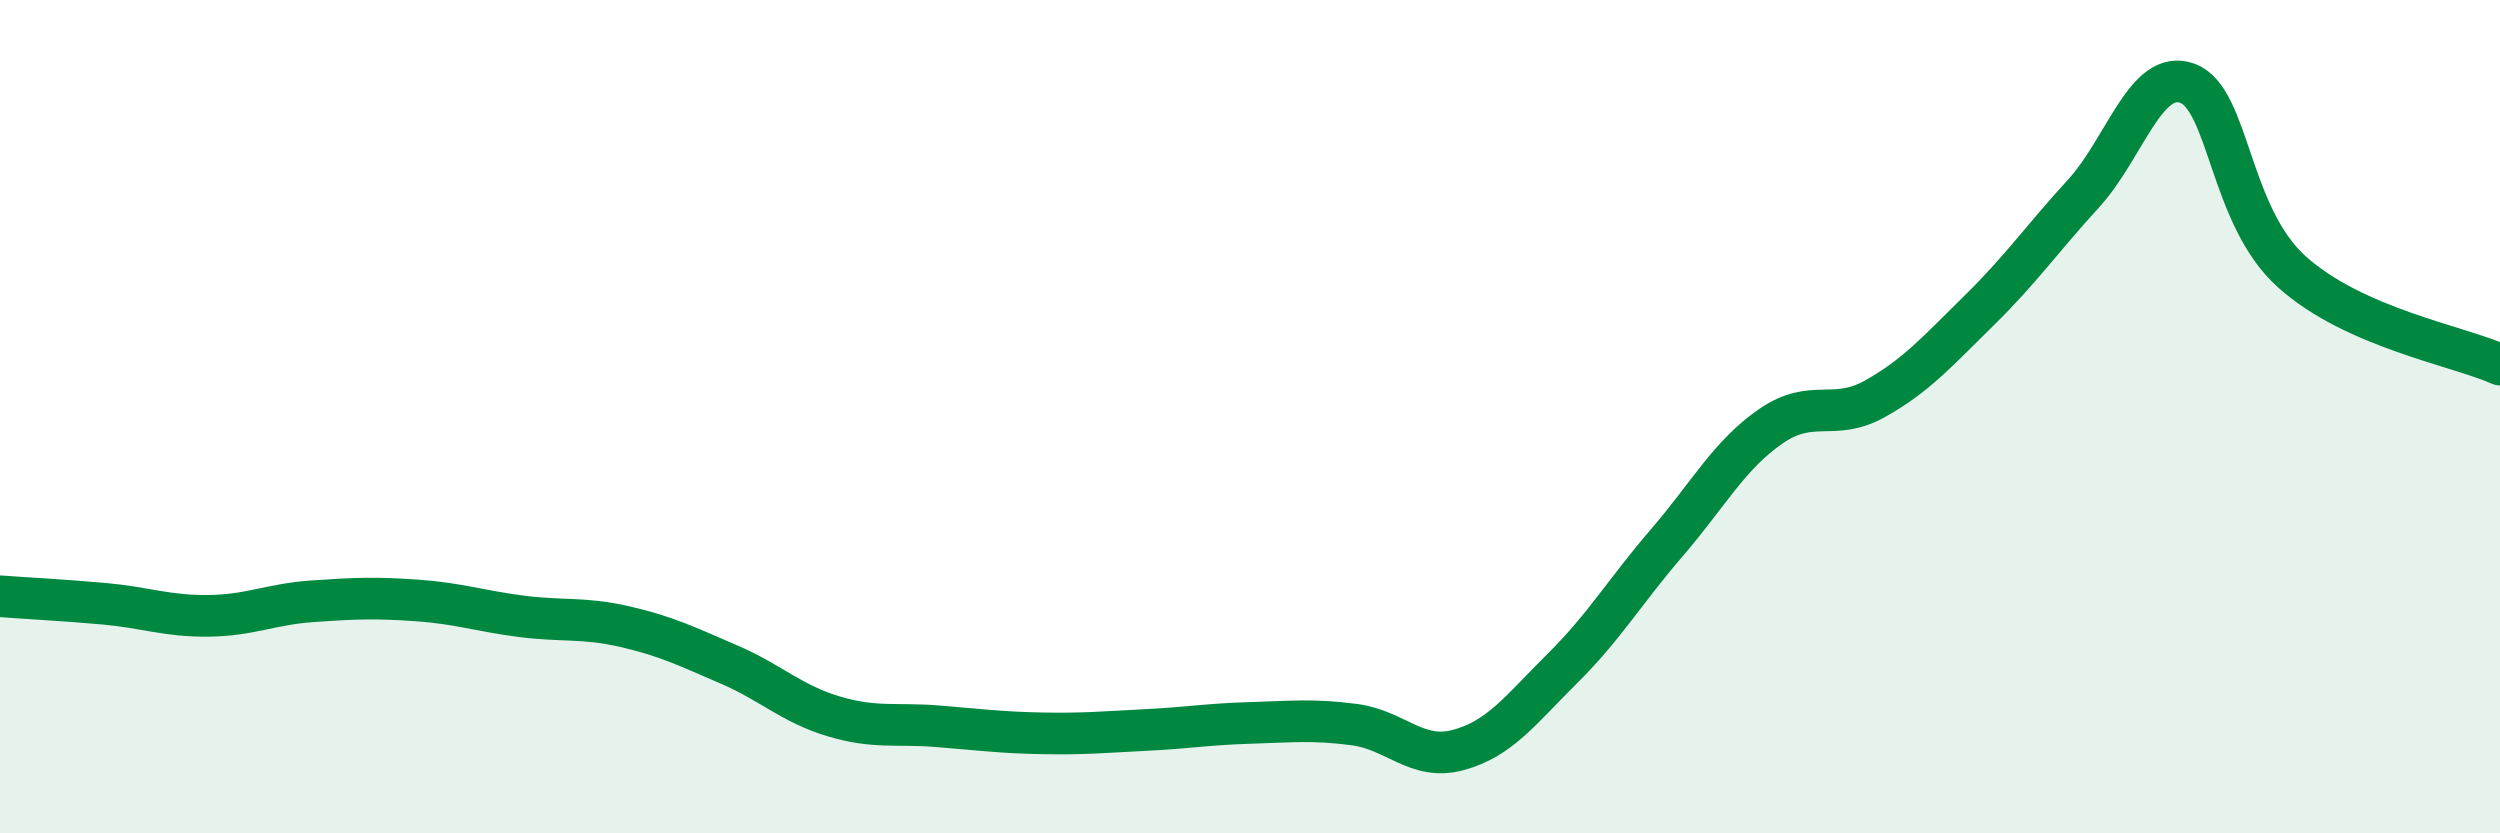
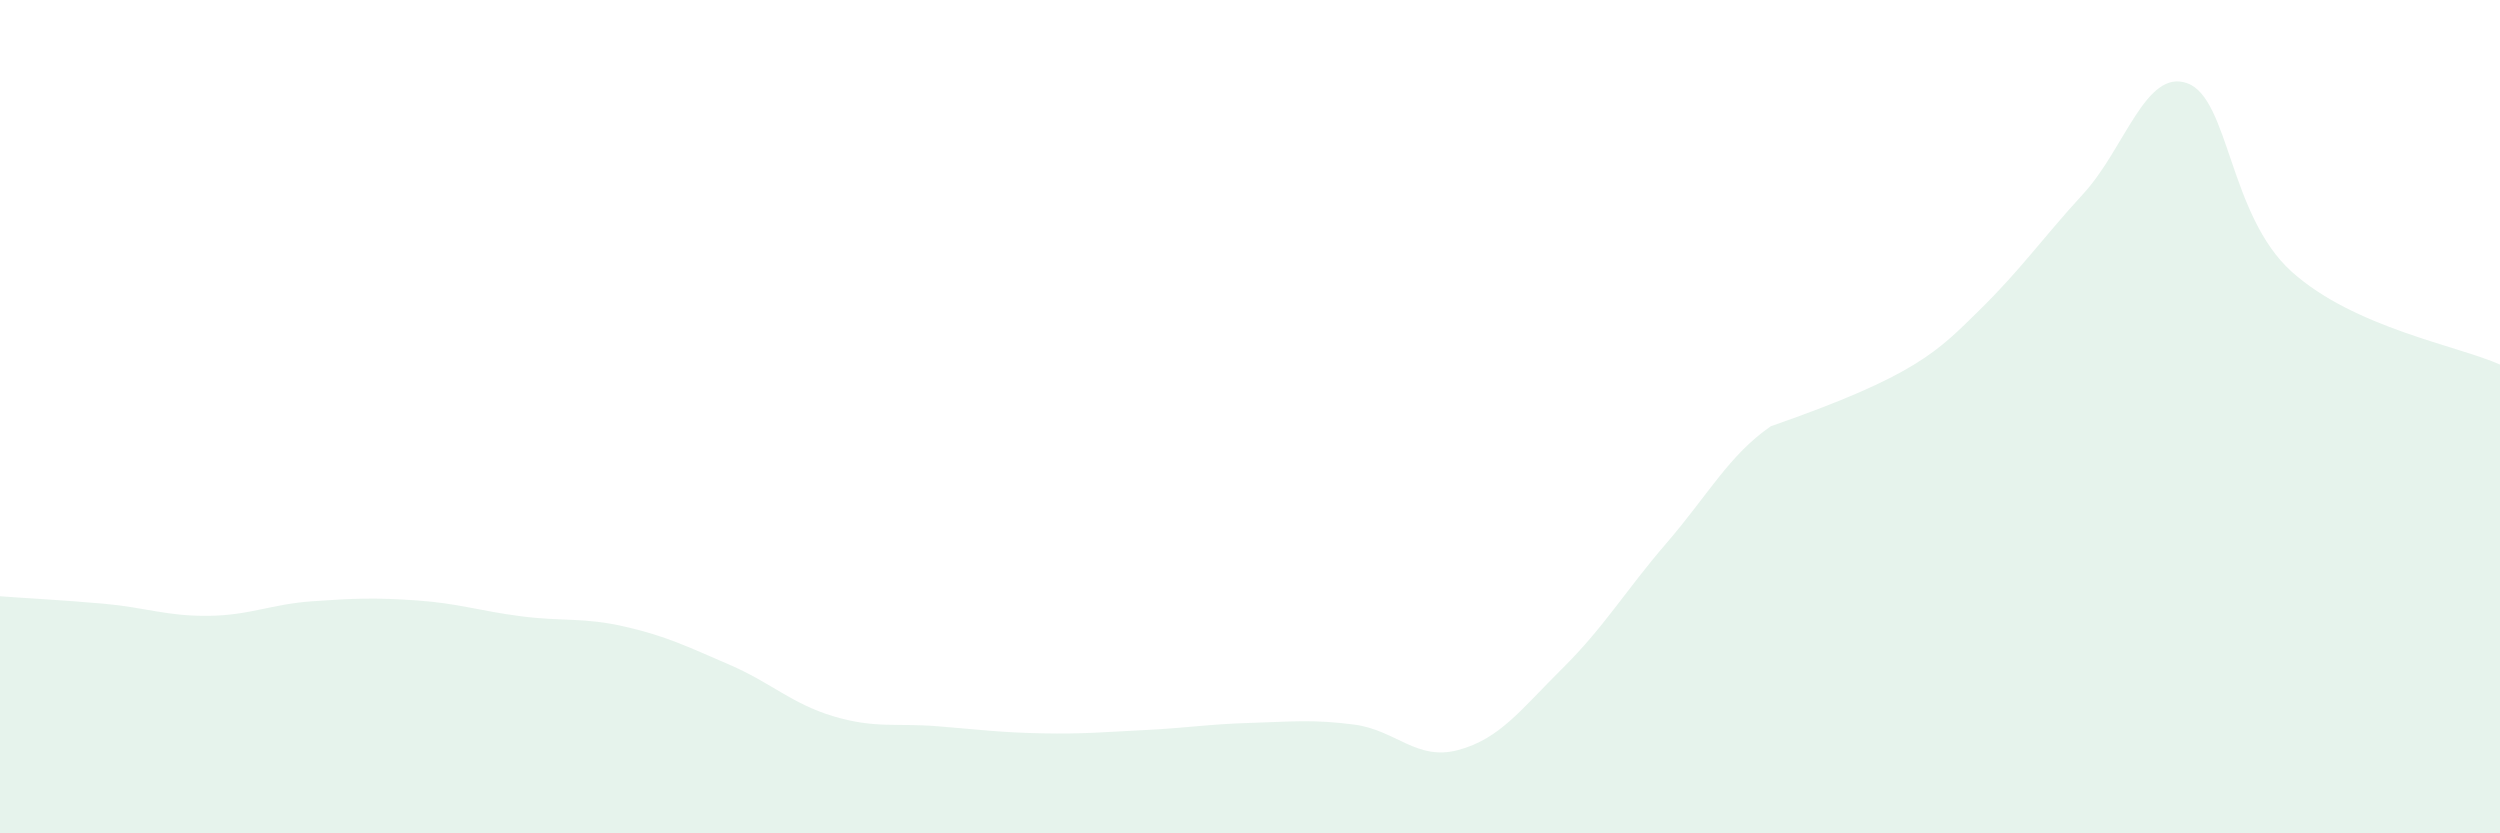
<svg xmlns="http://www.w3.org/2000/svg" width="60" height="20" viewBox="0 0 60 20">
-   <path d="M 0,14.31 C 0.5,14.35 1.5,14.4 2.5,14.49 C 3.5,14.58 4,14.79 5,14.78 C 6,14.77 6.5,14.5 7.5,14.43 C 8.5,14.36 9,14.34 10,14.41 C 11,14.48 11.5,14.66 12.5,14.79 C 13.5,14.92 14,14.81 15,15.04 C 16,15.27 16.5,15.52 17.5,15.95 C 18.5,16.38 19,16.89 20,17.19 C 21,17.49 21.5,17.35 22.5,17.43 C 23.5,17.51 24,17.58 25,17.6 C 26,17.62 26.5,17.57 27.5,17.52 C 28.5,17.47 29,17.38 30,17.35 C 31,17.32 31.5,17.26 32.5,17.39 C 33.5,17.52 34,18.27 35,18 C 36,17.73 36.5,17.03 37.5,16.04 C 38.5,15.05 39,14.19 40,13.03 C 41,11.87 41.5,10.92 42.5,10.23 C 43.5,9.54 44,10.13 45,9.57 C 46,9.01 46.5,8.43 47.5,7.45 C 48.5,6.47 49,5.74 50,4.65 C 51,3.56 51.5,1.63 52.5,2 C 53.5,2.37 53.5,5.17 55,6.52 C 56.5,7.87 59,8.3 60,8.75L60 20L0 20Z" fill="#008740" opacity="0.1" stroke-linecap="round" stroke-linejoin="round" />
-   <path d="M 0,14.31 C 0.5,14.35 1.5,14.4 2.5,14.49 C 3.5,14.58 4,14.79 5,14.78 C 6,14.77 6.5,14.5 7.5,14.43 C 8.5,14.36 9,14.34 10,14.41 C 11,14.48 11.5,14.66 12.5,14.79 C 13.5,14.92 14,14.81 15,15.04 C 16,15.27 16.5,15.52 17.5,15.95 C 18.5,16.38 19,16.89 20,17.19 C 21,17.49 21.5,17.35 22.5,17.43 C 23.5,17.51 24,17.58 25,17.6 C 26,17.62 26.5,17.57 27.5,17.52 C 28.5,17.47 29,17.38 30,17.35 C 31,17.32 31.5,17.26 32.5,17.39 C 33.5,17.52 34,18.27 35,18 C 36,17.73 36.5,17.03 37.5,16.04 C 38.5,15.05 39,14.19 40,13.03 C 41,11.87 41.5,10.92 42.5,10.23 C 43.5,9.54 44,10.13 45,9.57 C 46,9.01 46.5,8.43 47.5,7.45 C 48.5,6.47 49,5.74 50,4.65 C 51,3.56 51.5,1.63 52.5,2 C 53.5,2.37 53.5,5.17 55,6.52 C 56.5,7.87 59,8.3 60,8.75" stroke="#008740" stroke-width="1" fill="none" stroke-linecap="round" stroke-linejoin="round" />
+   <path d="M 0,14.31 C 0.5,14.35 1.5,14.4 2.5,14.49 C 3.5,14.58 4,14.79 5,14.78 C 6,14.77 6.5,14.5 7.5,14.43 C 8.5,14.36 9,14.34 10,14.41 C 11,14.48 11.5,14.66 12.5,14.79 C 13.5,14.92 14,14.81 15,15.04 C 16,15.27 16.5,15.52 17.5,15.95 C 18.5,16.38 19,16.89 20,17.19 C 21,17.49 21.5,17.35 22.5,17.43 C 23.5,17.51 24,17.58 25,17.6 C 26,17.62 26.5,17.57 27.5,17.52 C 28.5,17.47 29,17.38 30,17.35 C 31,17.32 31.5,17.26 32.5,17.39 C 33.5,17.52 34,18.27 35,18 C 36,17.73 36.5,17.03 37.5,16.04 C 38.5,15.05 39,14.19 40,13.03 C 41,11.87 41.5,10.92 42.5,10.23 C 46,9.01 46.5,8.43 47.5,7.45 C 48.5,6.47 49,5.74 50,4.65 C 51,3.56 51.5,1.63 52.5,2 C 53.5,2.37 53.5,5.17 55,6.52 C 56.5,7.87 59,8.3 60,8.75L60 20L0 20Z" fill="#008740" opacity="0.1" stroke-linecap="round" stroke-linejoin="round" />
</svg>